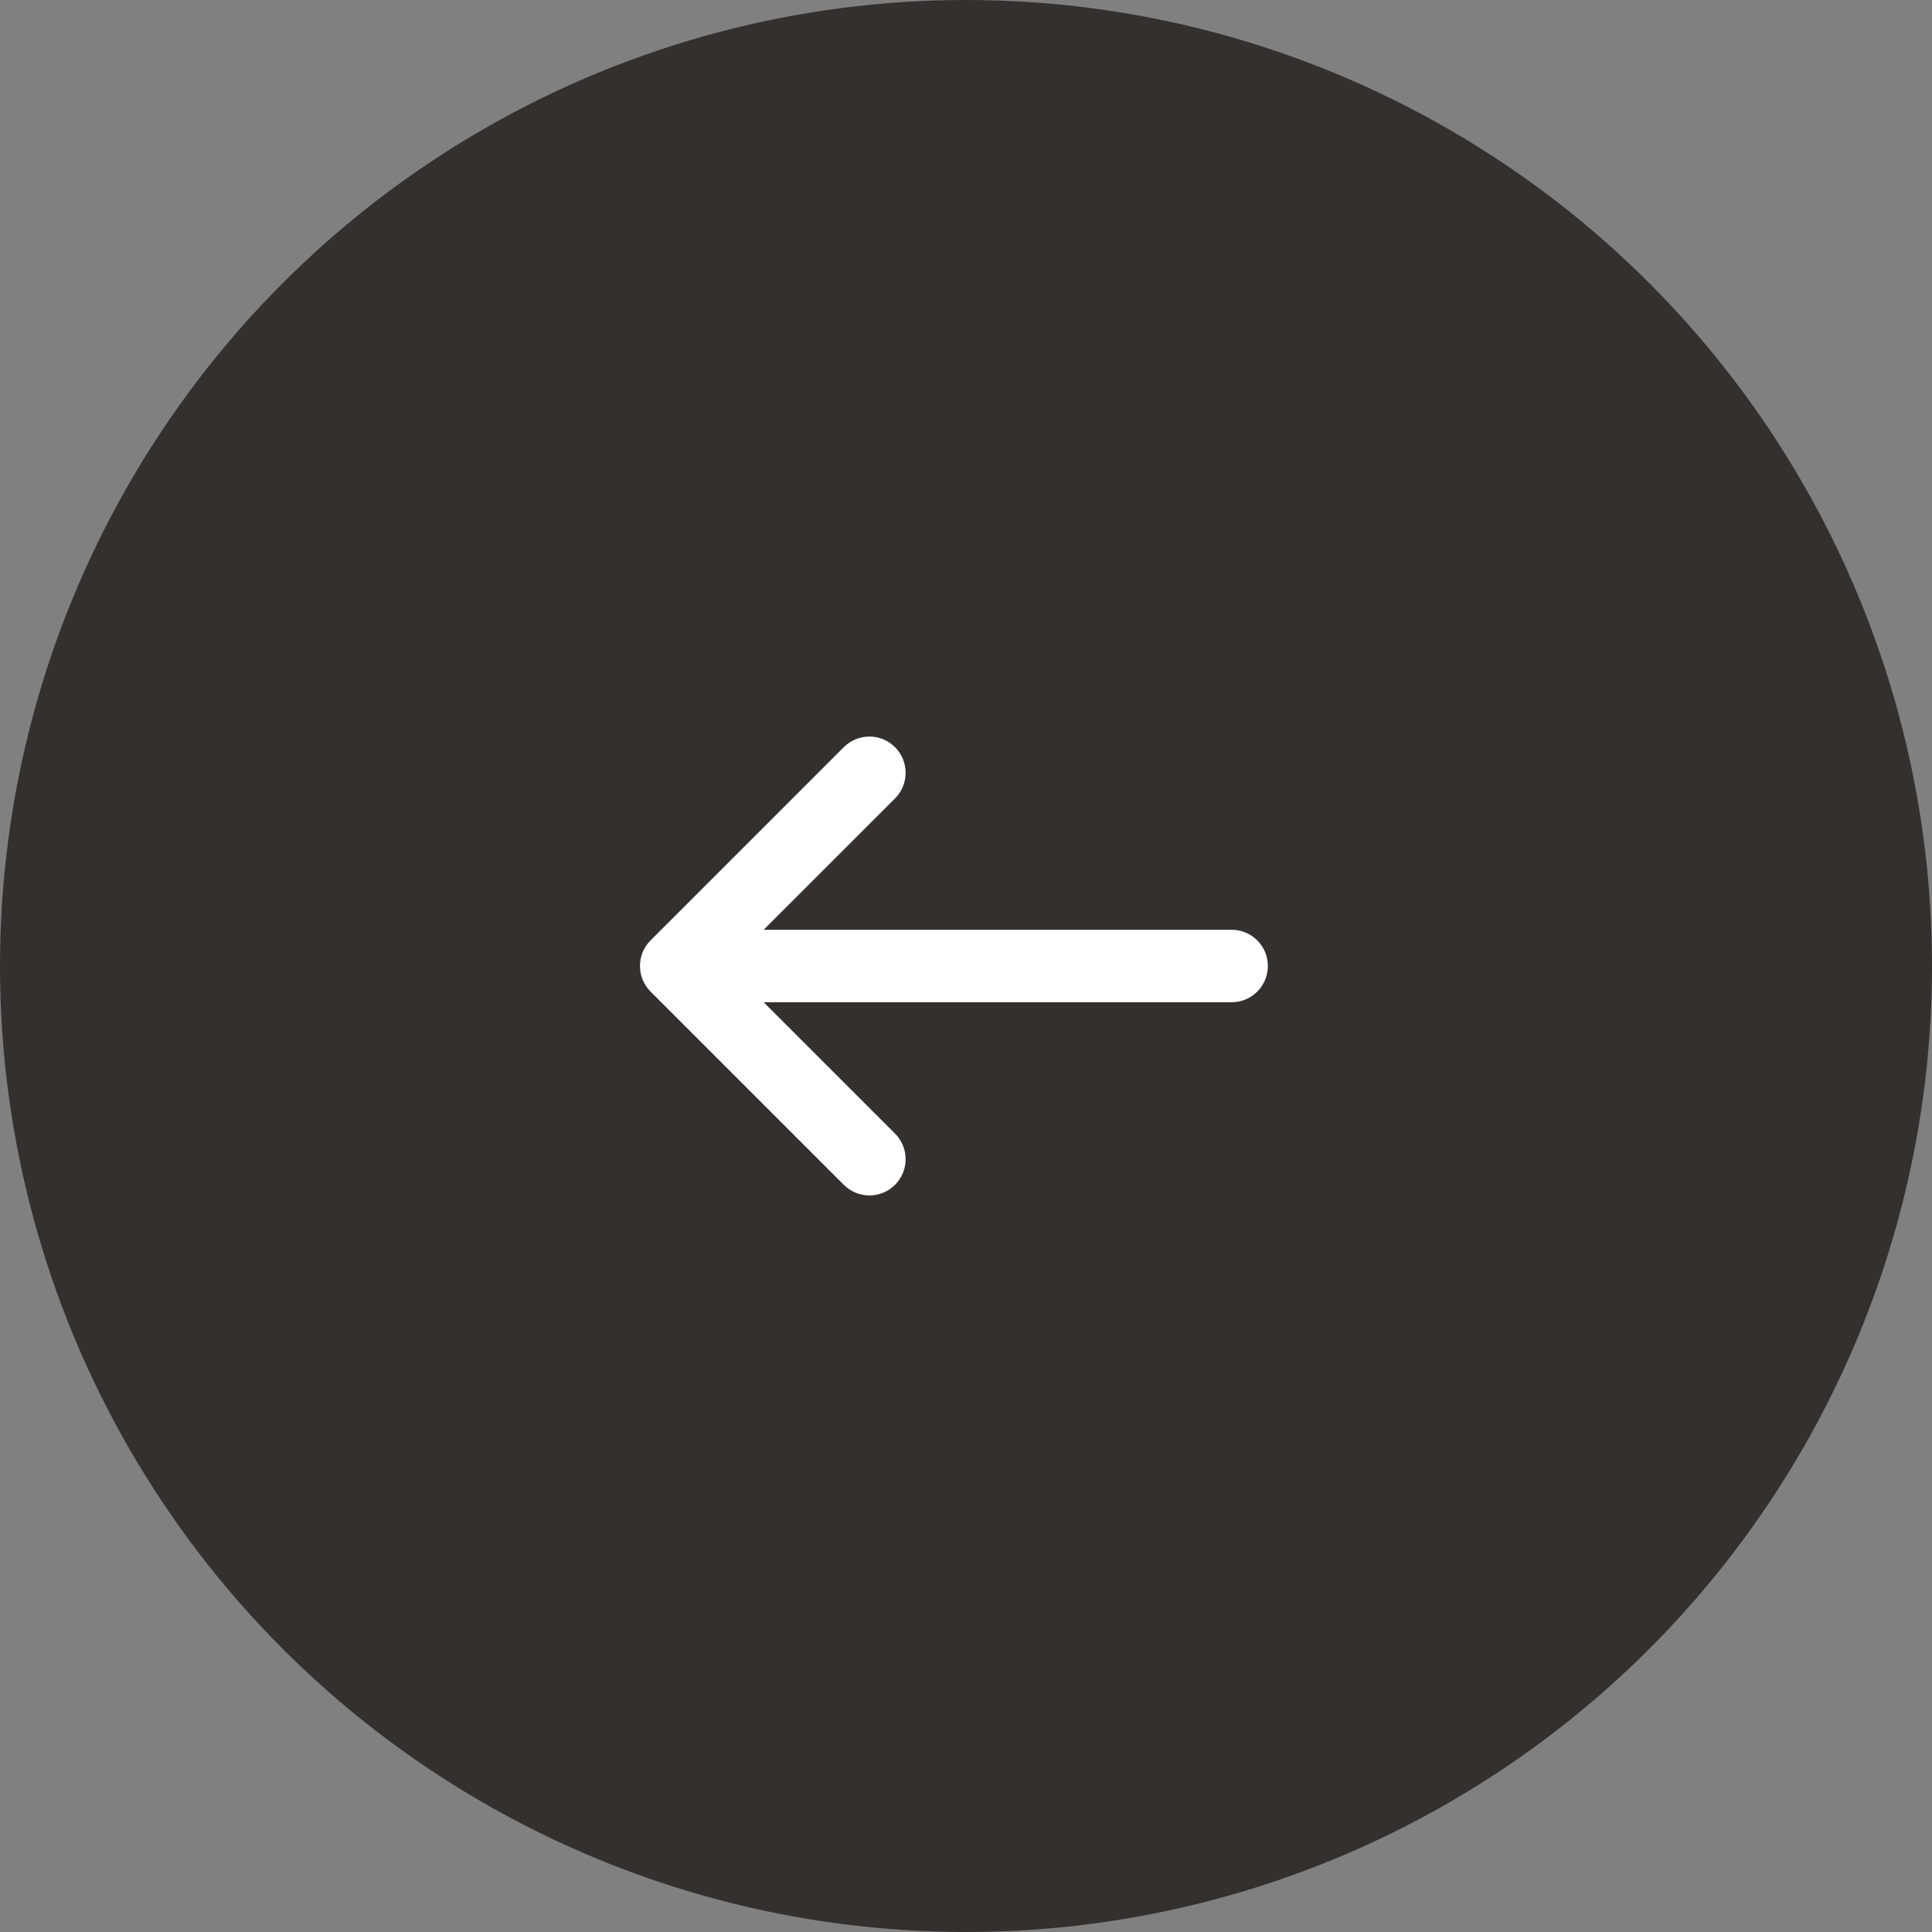
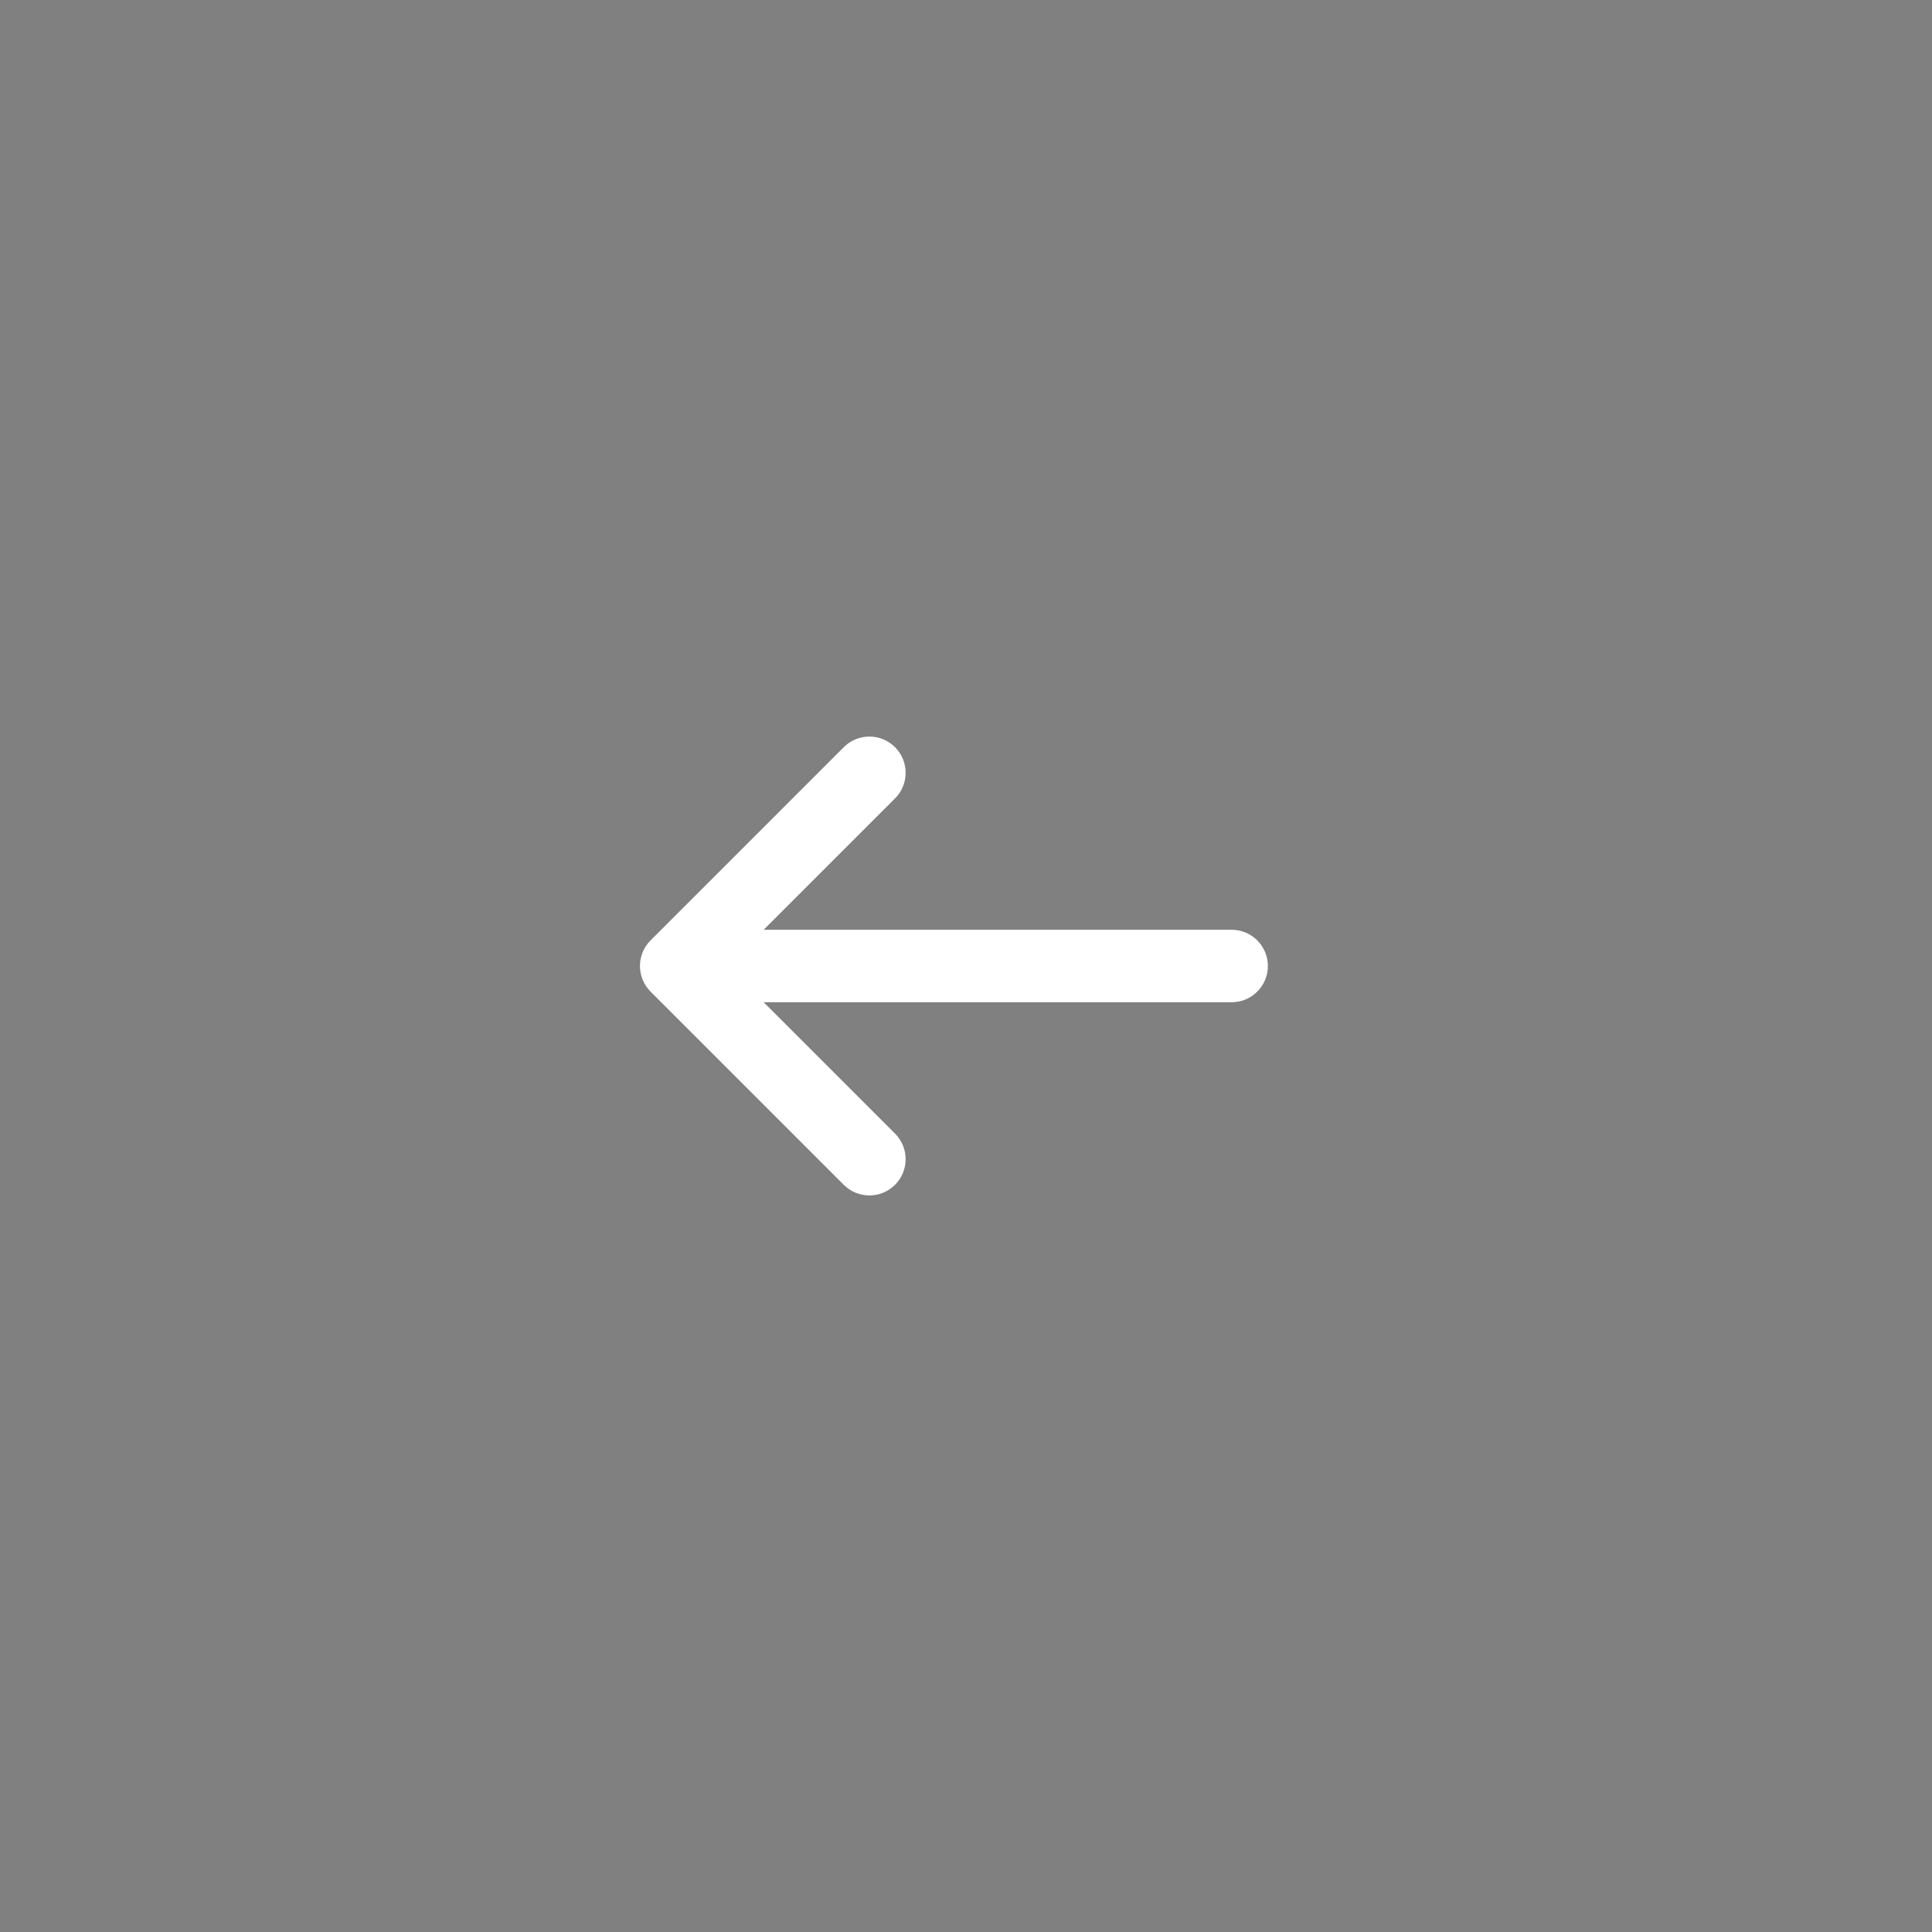
<svg xmlns="http://www.w3.org/2000/svg" width="65" height="65" viewBox="0 0 65 65" fill="none">
  <rect x="0" y="0" width="65" height="65" fill="#808080" stroke="none" />
-   <circle cx="32.5" cy="32.5" r="32.5" transform="matrix(-1 0 0 1 65 0)" fill="#34302D" />
-   <rect width="39" height="39" transform="matrix(-1 0 0 1 52 13)" fill="#34302D" />
-   <path d="M30.112 26.862C30.588 26.386 30.588 25.614 30.112 25.138C29.636 24.662 28.864 24.662 28.388 25.138L21.888 31.638C21.412 32.114 21.412 32.886 21.888 33.362L28.388 39.862C28.864 40.338 29.636 40.338 30.112 39.862C30.588 39.386 30.588 38.614 30.112 38.138L25.692 33.719H41.438C42.111 33.719 42.656 33.173 42.656 32.5C42.656 31.827 42.111 31.281 41.438 31.281H25.692L30.112 26.862Z" fill="white" />
+   <path d="M30.112 26.862C30.588 26.386 30.588 25.614 30.112 25.138C29.636 24.662 28.864 24.662 28.388 25.138L21.888 31.638C21.412 32.114 21.412 32.886 21.888 33.362L28.388 39.862C28.864 40.338 29.636 40.338 30.112 39.862C30.588 39.386 30.588 38.614 30.112 38.138L25.692 33.719H41.438C42.111 33.719 42.656 33.173 42.656 32.5C42.656 31.827 42.111 31.281 41.438 31.281H25.692Z" fill="white" />
</svg>